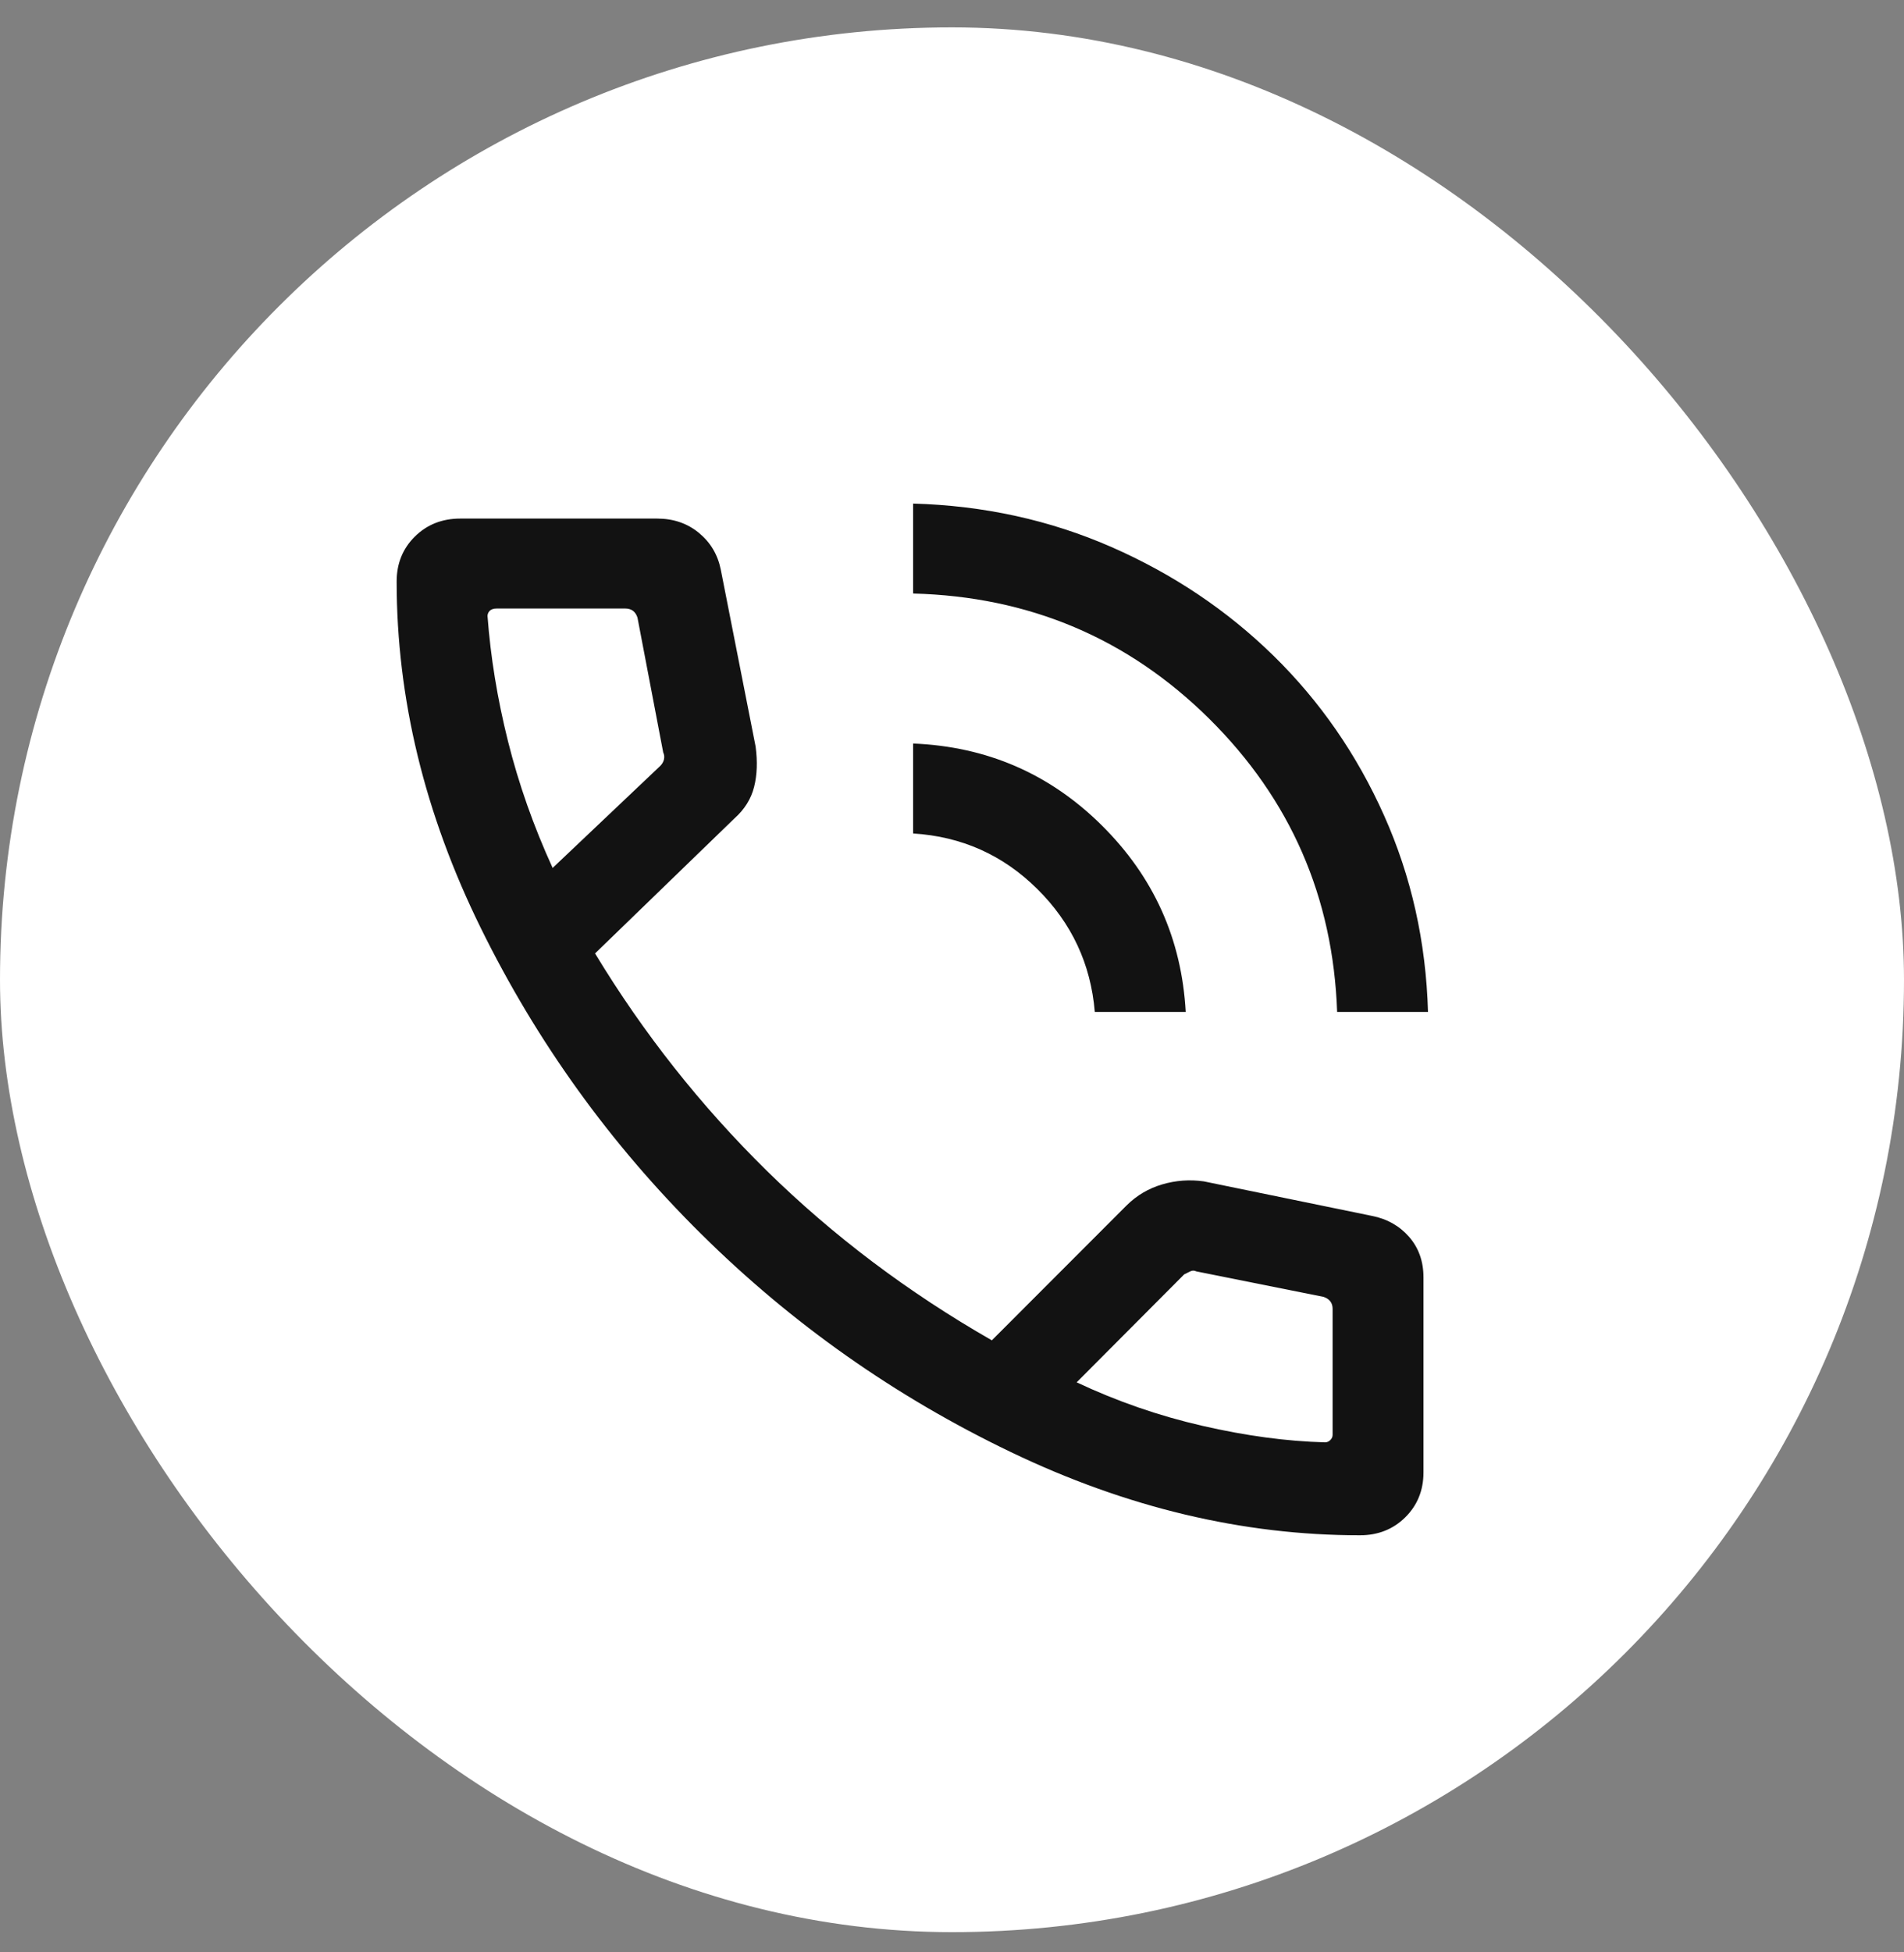
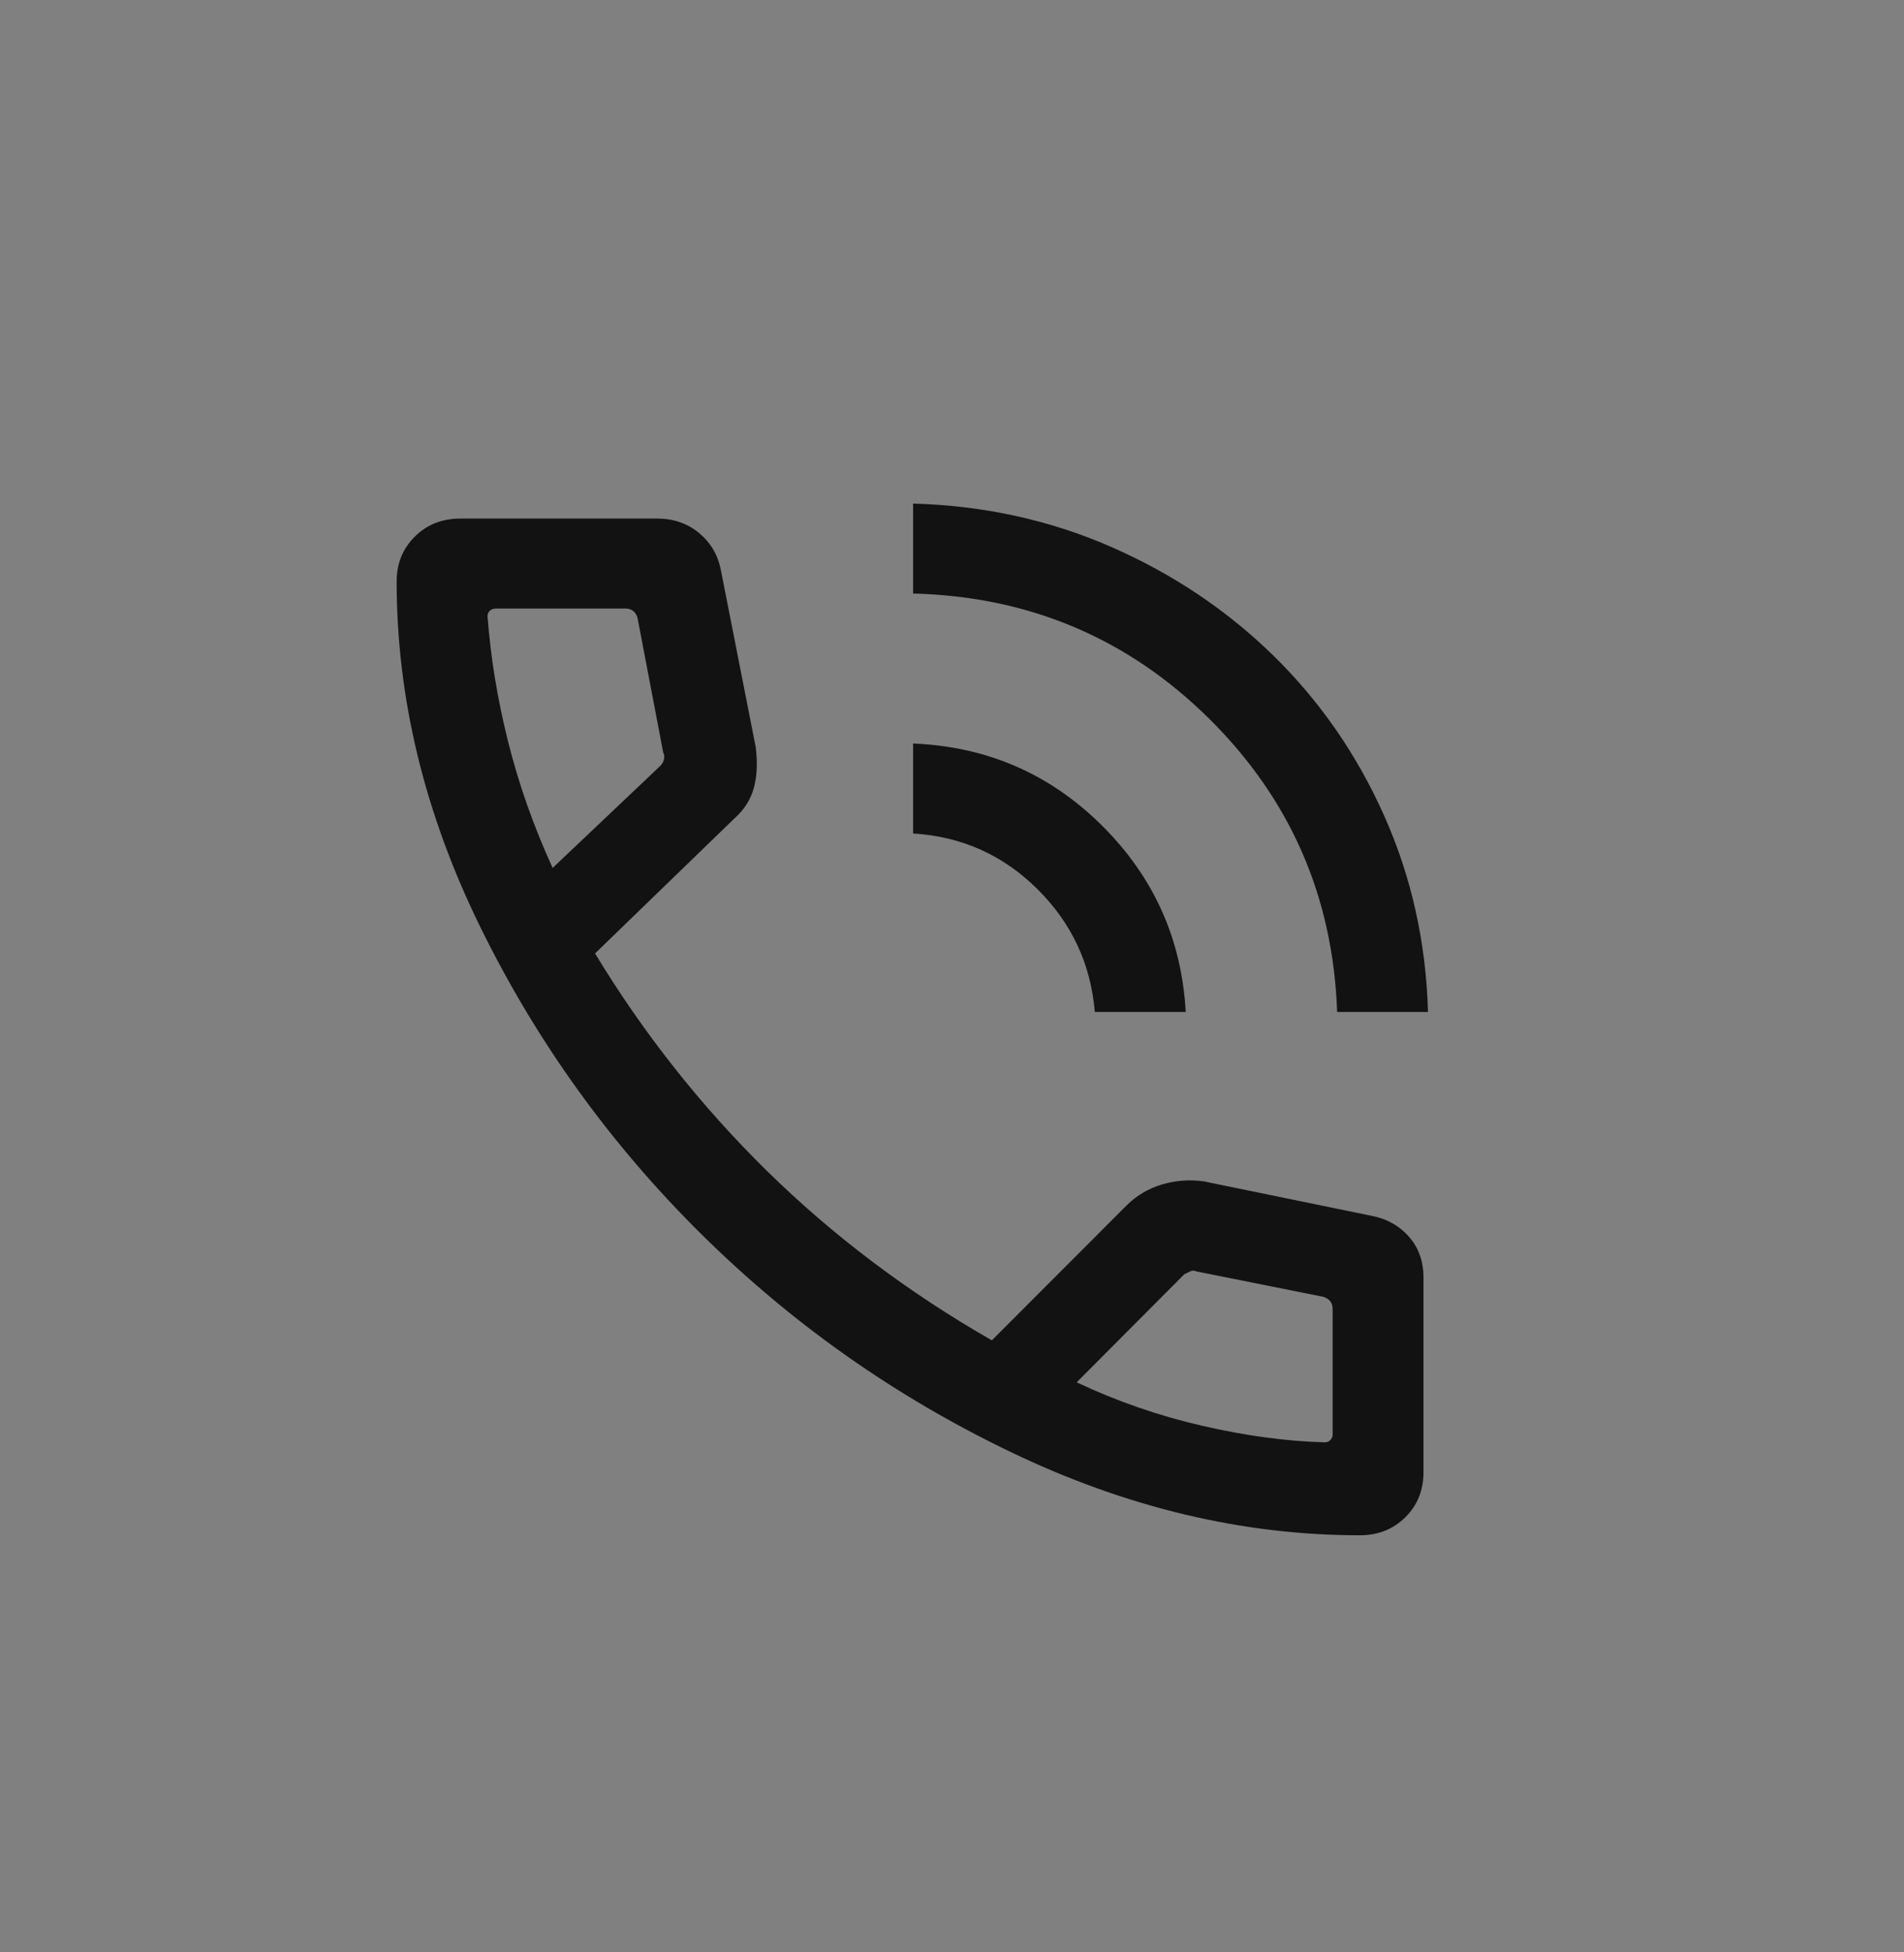
<svg xmlns="http://www.w3.org/2000/svg" width="40" height="41" viewBox="0 0 40 41" fill="none">
  <rect x="0" y="0" width="40" height="41" fill="#808080" stroke="none" />
-   <rect y="0.575" width="40" height="40" rx="20" fill="white" />
  <path d="M28.091 21.251C28.006 18.836 27.11 16.784 25.403 15.093C23.695 13.404 21.622 12.527 19.183 12.464V10.575C20.667 10.617 22.057 10.921 23.351 11.488C24.644 12.055 25.779 12.816 26.755 13.771C27.73 14.726 28.505 15.844 29.077 17.125C29.65 18.406 29.958 19.781 30 21.251H28.091ZM23 21.251C22.916 20.243 22.513 19.382 21.791 18.668C21.07 17.954 20.201 17.566 19.183 17.503V15.614C20.731 15.677 22.051 16.248 23.143 17.329C24.236 18.411 24.825 19.718 24.91 21.251H23ZM28.568 32.241C26.108 32.241 23.664 31.659 21.235 30.493C18.806 29.328 16.637 27.801 14.728 25.911C12.819 24.022 11.277 21.88 10.1 19.487C8.922 17.094 8.333 14.669 8.333 12.212C8.333 11.834 8.461 11.52 8.715 11.268C8.97 11.016 9.288 10.89 9.67 10.89H13.806C14.145 10.89 14.437 10.989 14.68 11.188C14.924 11.388 15.078 11.645 15.142 11.96L15.874 15.677C15.916 15.991 15.906 16.275 15.842 16.527C15.778 16.779 15.64 16.999 15.428 17.188L12.501 20.022C13.519 21.702 14.723 23.224 16.112 24.589C17.502 25.953 19.077 27.14 20.837 28.147L23.669 25.313C23.881 25.103 24.13 24.956 24.417 24.872C24.703 24.788 24.994 24.767 25.291 24.809L28.823 25.534C29.141 25.596 29.401 25.744 29.603 25.974C29.804 26.205 29.905 26.489 29.905 26.825V30.919C29.905 31.297 29.777 31.611 29.523 31.863C29.268 32.115 28.95 32.241 28.568 32.241V32.241ZM11.61 18.227L13.869 16.086C13.912 16.044 13.938 15.996 13.95 15.944C13.96 15.891 13.954 15.844 13.933 15.802L13.392 12.968C13.371 12.905 13.339 12.858 13.297 12.826C13.254 12.795 13.201 12.779 13.138 12.779H10.433C10.37 12.779 10.322 12.795 10.289 12.826C10.258 12.858 10.242 12.895 10.242 12.937C10.306 13.797 10.449 14.674 10.672 15.566C10.895 16.458 11.207 17.346 11.61 18.227ZM22.619 29.029C23.467 29.428 24.347 29.733 25.259 29.942C26.172 30.152 27.031 30.268 27.837 30.289C27.879 30.289 27.916 30.273 27.948 30.241C27.98 30.21 27.996 30.173 27.996 30.131V27.486C27.996 27.423 27.98 27.371 27.948 27.329C27.916 27.287 27.868 27.255 27.805 27.234L25.132 26.699C25.09 26.678 25.047 26.678 25.005 26.699L24.878 26.762L22.619 29.029Z" fill="#121212" />
</svg>